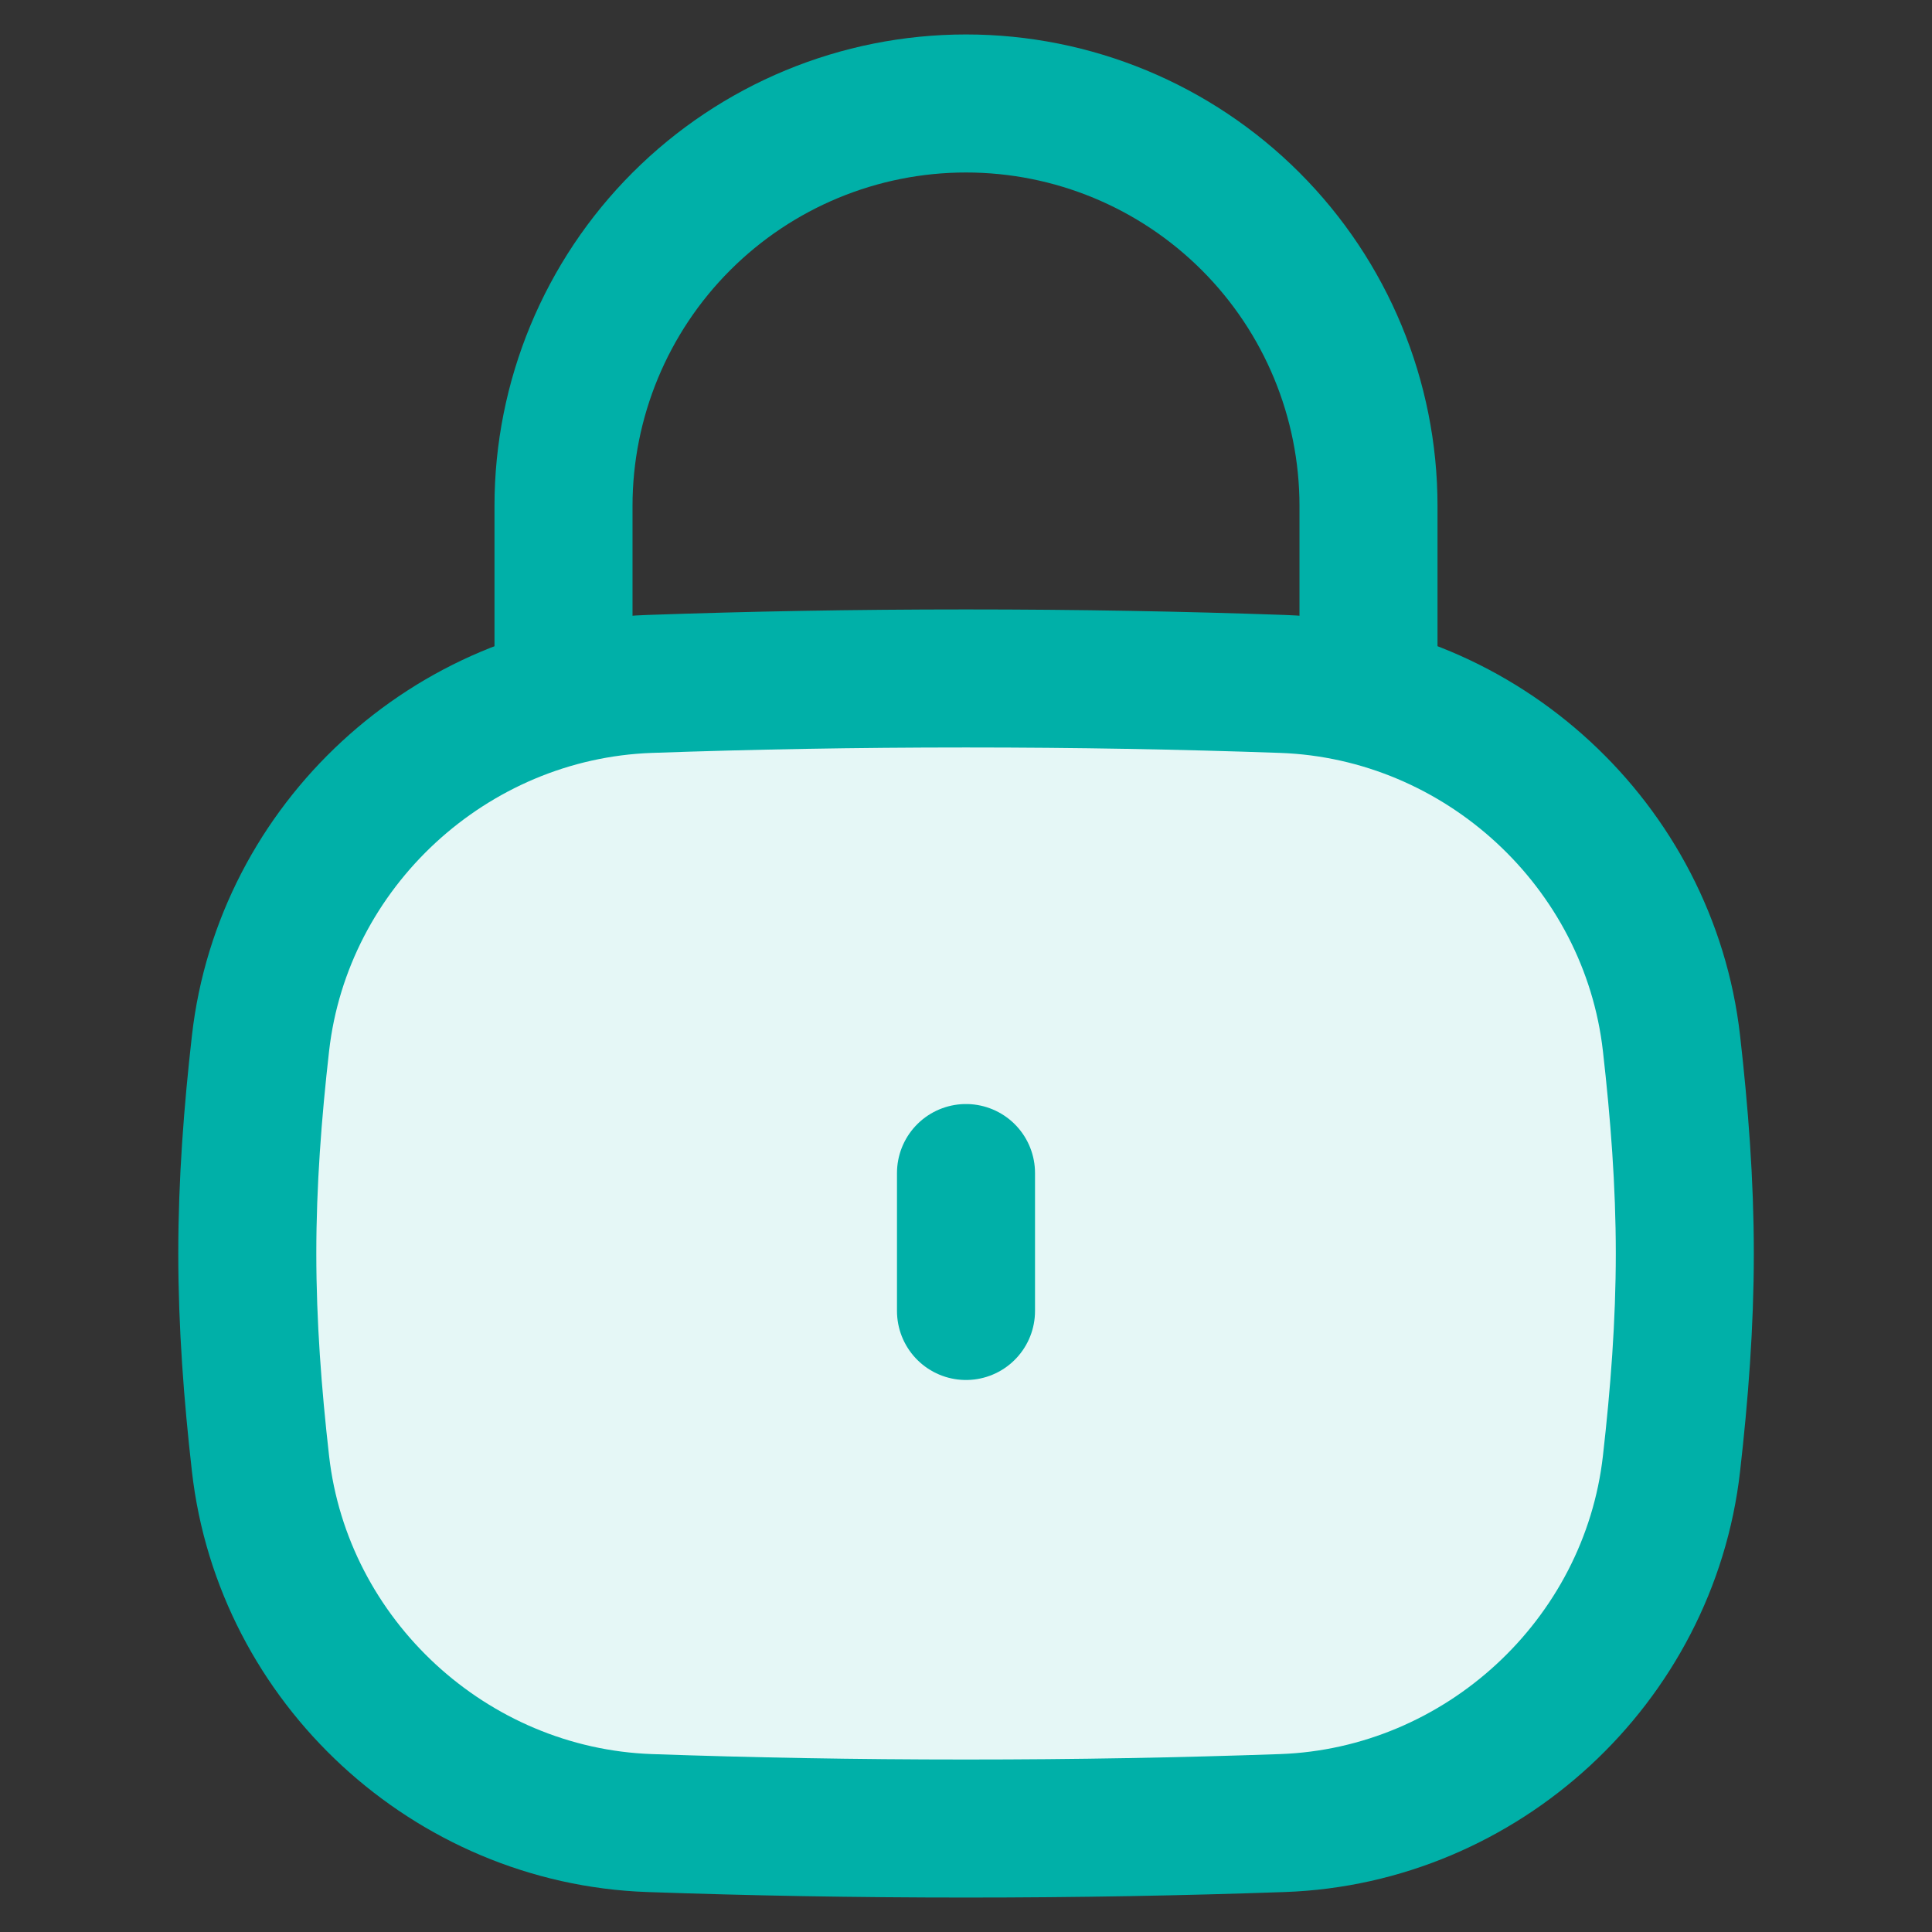
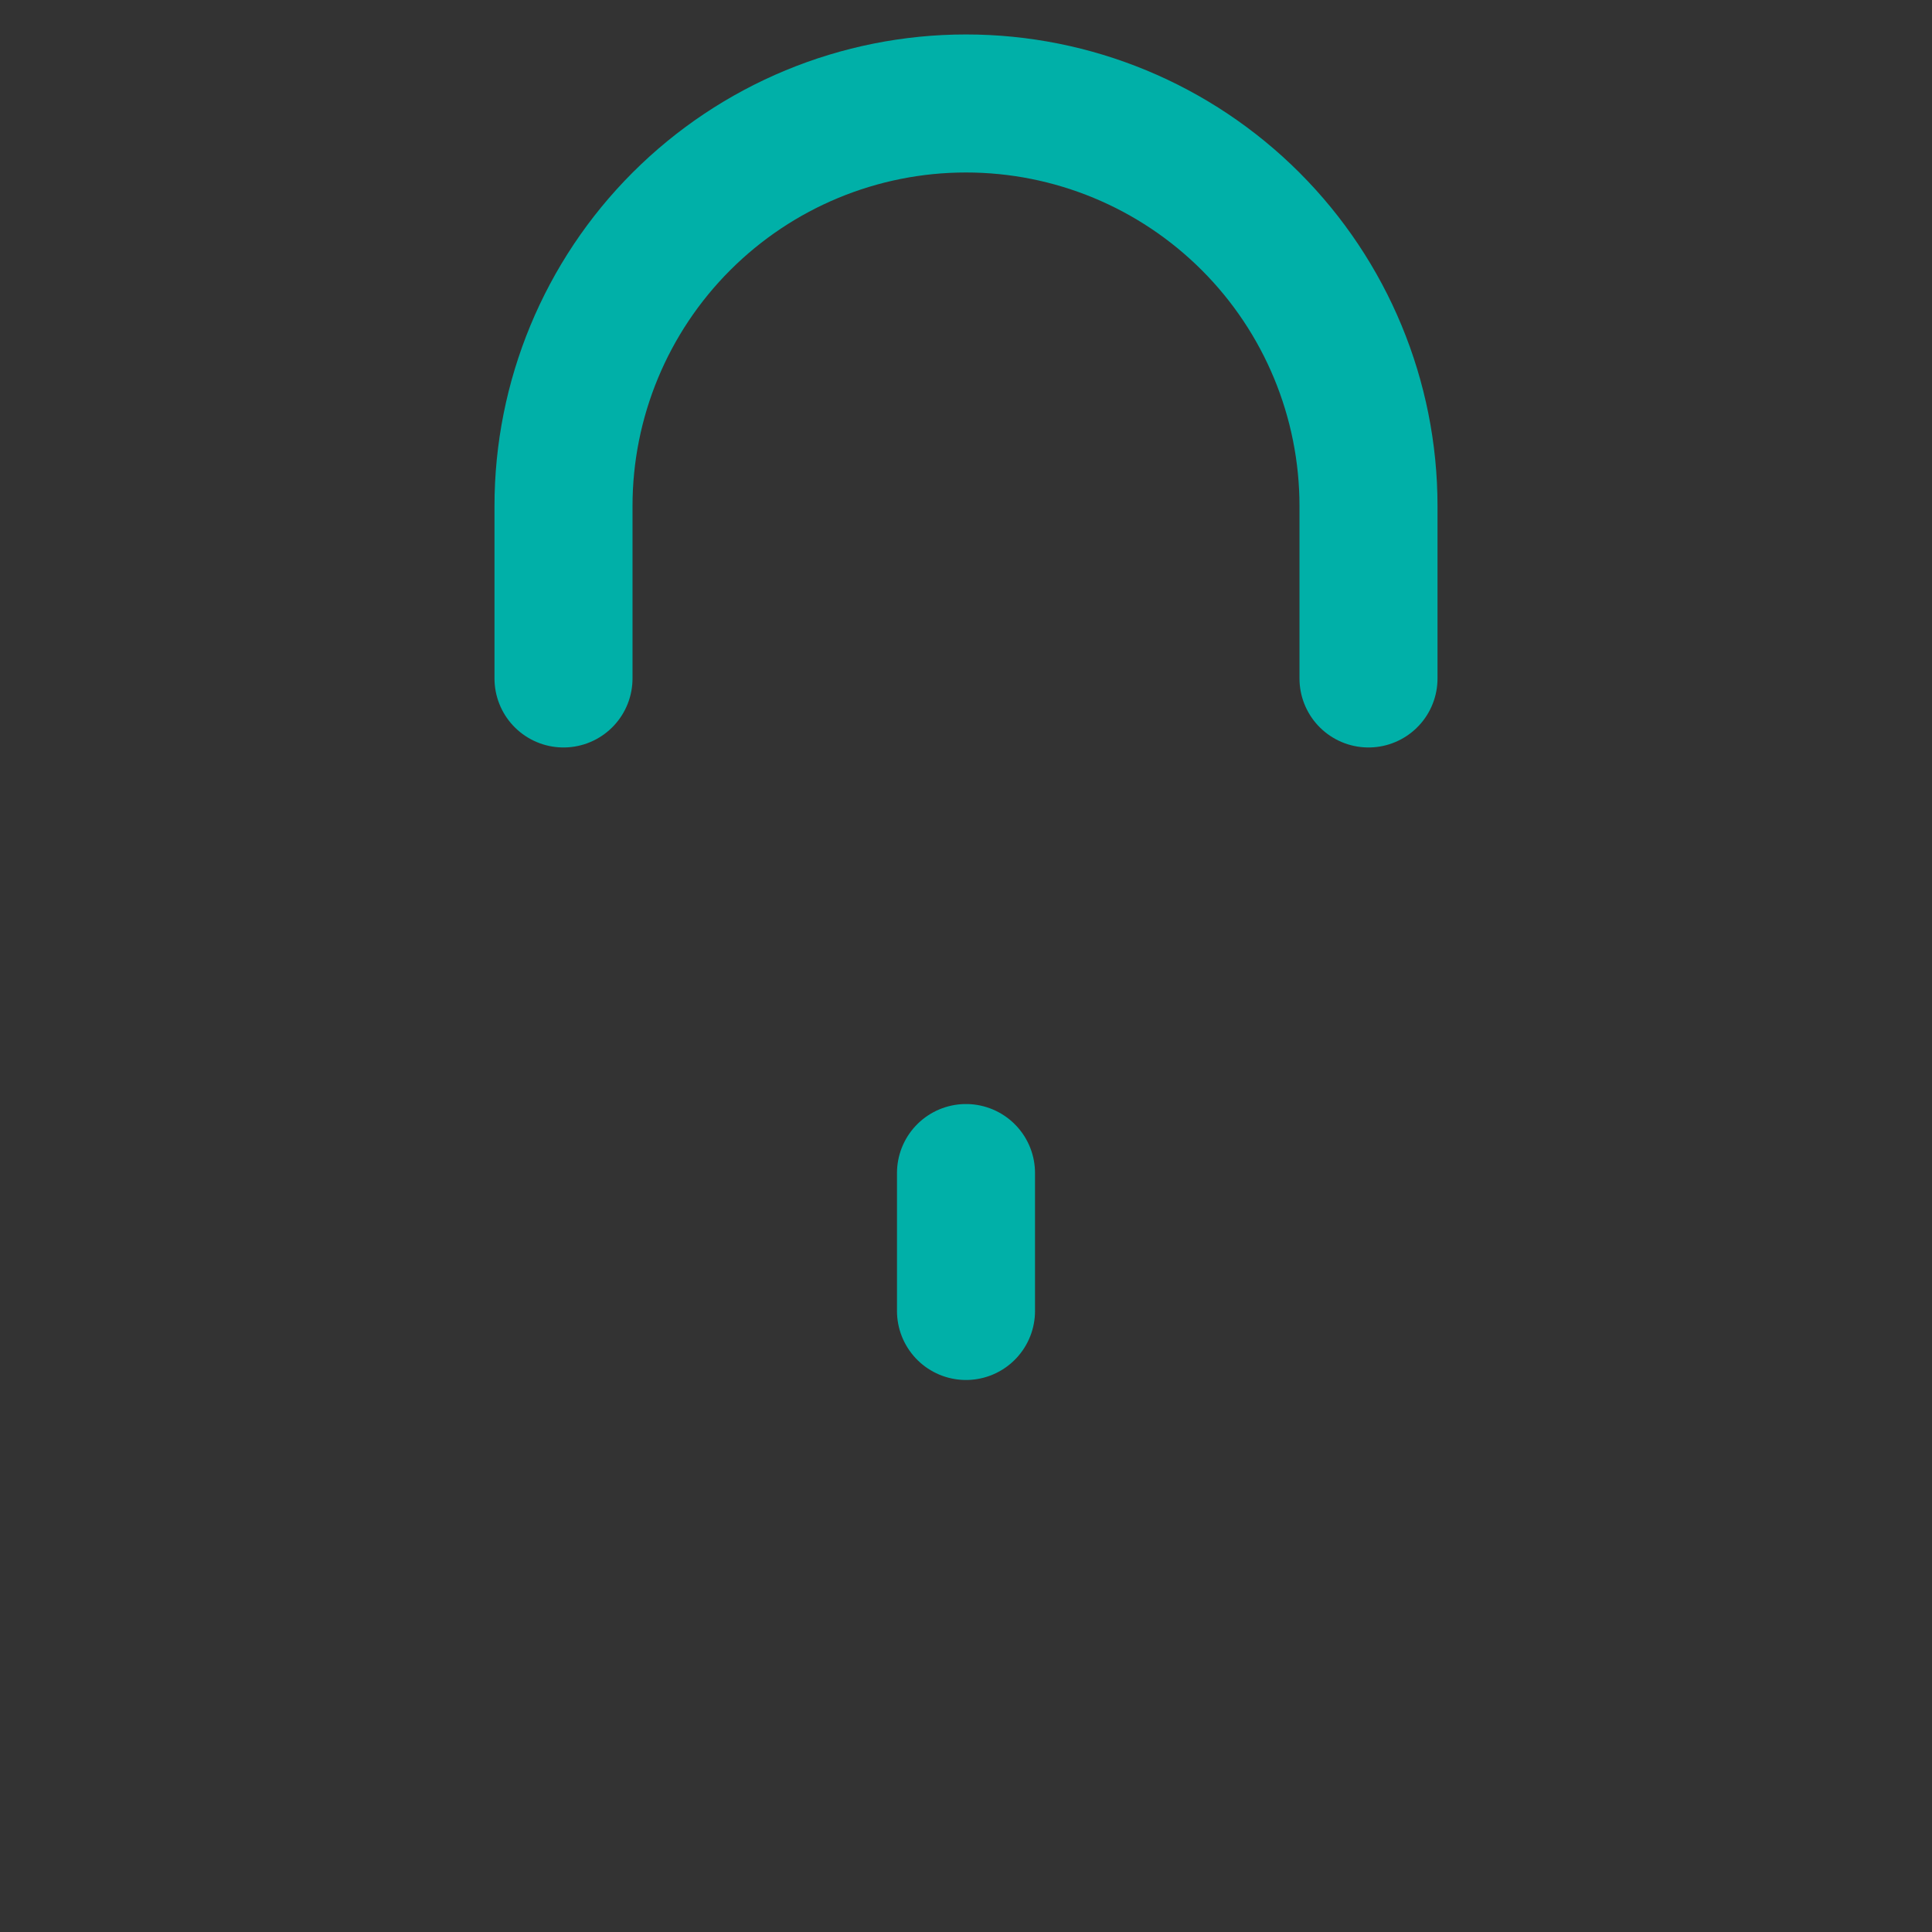
<svg xmlns="http://www.w3.org/2000/svg" width="18" height="18" viewBox="0 0 18 18" fill="none">
  <rect x="0" y="0" width="18" height="18" fill="#333333" stroke="none" />
-   <path d="M2.427 13.636C2.636 15.481 4.196 16.919 6.051 16.985C6.992 17.018 7.959 17.036 9 17.036C10.041 17.036 11.008 17.018 11.949 16.985C13.804 16.919 15.364 15.481 15.573 13.636C15.646 12.993 15.697 12.34 15.697 11.678C15.697 11.017 15.646 10.364 15.573 9.721C15.364 7.876 13.804 6.438 11.949 6.372C11.008 6.339 10.041 6.321 9 6.321C7.959 6.321 6.992 6.339 6.051 6.372C4.196 6.438 2.636 7.876 2.427 9.721C2.354 10.364 2.304 11.017 2.304 11.678C2.304 12.34 2.354 12.993 2.427 13.636Z" fill="#E5F7F6" stroke="#00B0A8" stroke-width="1.286" />
  <path d="M12.75 6.321V4.714C12.75 3.72 12.355 2.766 11.652 2.063C10.948 1.359 9.995 0.964 9 0.964C8.005 0.964 7.052 1.359 6.348 2.063C5.645 2.766 5.25 3.72 5.25 4.714V6.321" stroke="#00B0A8" stroke-width="1.286" stroke-linecap="round" stroke-linejoin="round" />
  <path d="M9 10.929V12.214" stroke="#00B0A8" stroke-width="1.286" stroke-linecap="round" stroke-linejoin="round" />
</svg>